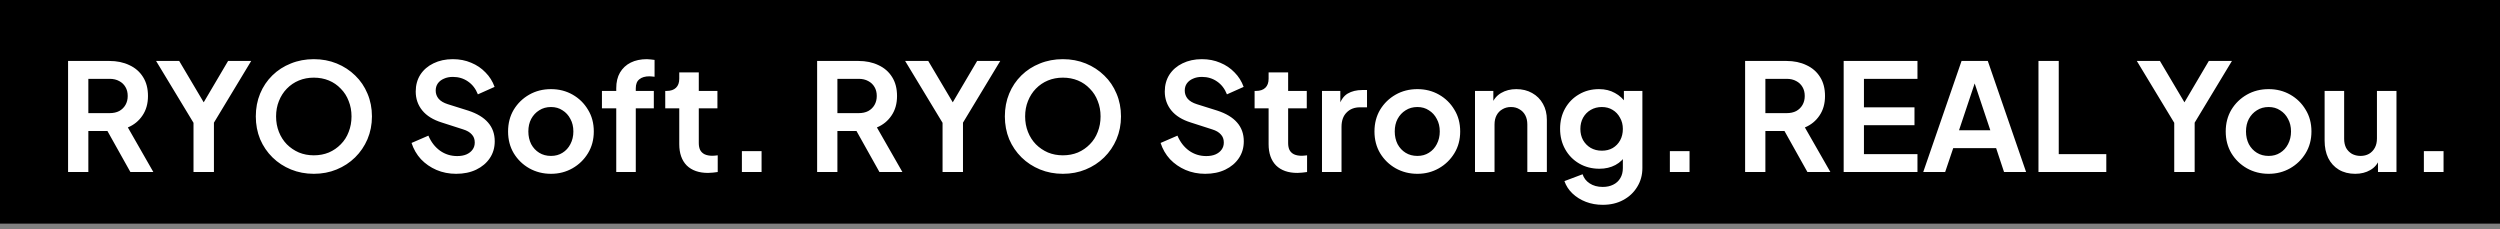
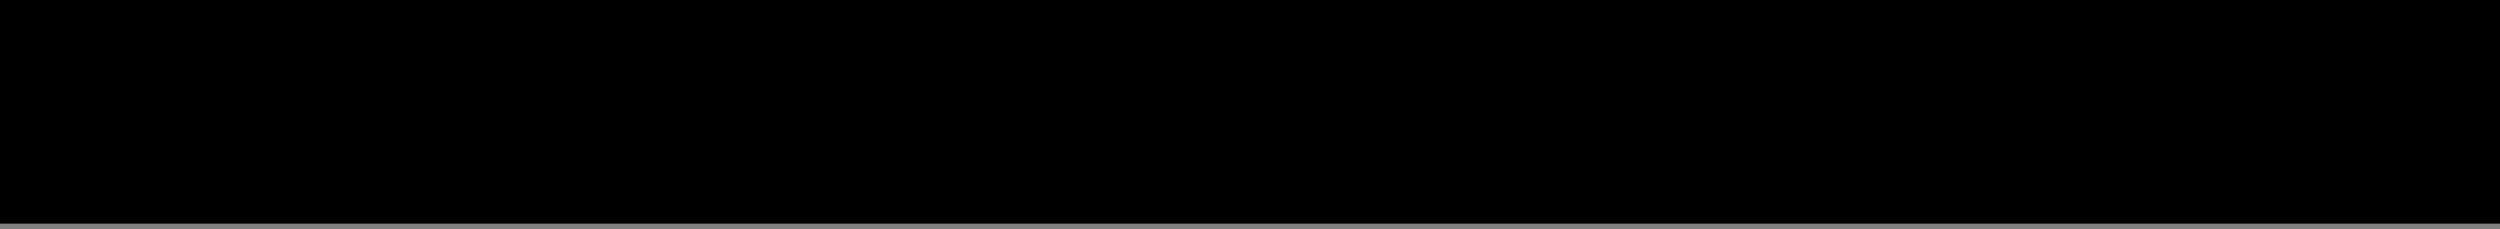
<svg xmlns="http://www.w3.org/2000/svg" width="436" height="40" viewBox="0 0 436 40" fill="none">
  <rect x="0" y="0" width="436" height="40" fill="#808080" stroke="none" />
  <rect width="436" height="39" fill="black" />
-   <path d="M11.872 30V10.63H19.074C20.391 10.63 21.553 10.873 22.558 11.358C23.581 11.826 24.378 12.519 24.95 13.438C25.522 14.339 25.808 15.44 25.808 16.74C25.808 18.075 25.487 19.21 24.846 20.146C24.222 21.082 23.373 21.775 22.298 22.226L26.744 30H22.74L17.982 21.498L20.27 22.85H15.408V30H11.872ZM15.408 19.73H19.126C19.767 19.73 20.322 19.609 20.79 19.366C21.258 19.106 21.622 18.751 21.882 18.3C22.142 17.849 22.272 17.329 22.272 16.74C22.272 16.133 22.142 15.613 21.882 15.18C21.622 14.729 21.258 14.383 20.79 14.14C20.322 13.88 19.767 13.75 19.126 13.75H15.408V19.73ZM33.748 30V21.42L27.221 10.63H31.252L36.243 19.054H34.813L39.779 10.63H43.809L37.309 21.394V30H33.748ZM54.727 30.312C53.305 30.312 51.979 30.061 50.748 29.558C49.518 29.055 48.443 28.353 47.525 27.452C46.606 26.551 45.886 25.493 45.367 24.28C44.864 23.049 44.612 21.723 44.612 20.302C44.612 18.863 44.864 17.537 45.367 16.324C45.869 15.111 46.58 14.053 47.498 13.152C48.417 12.251 49.492 11.557 50.722 11.072C51.953 10.569 53.288 10.318 54.727 10.318C56.165 10.318 57.5 10.569 58.73 11.072C59.961 11.575 61.036 12.277 61.955 13.178C62.873 14.062 63.584 15.111 64.087 16.324C64.606 17.537 64.867 18.863 64.867 20.302C64.867 21.723 64.606 23.049 64.087 24.28C63.566 25.493 62.847 26.551 61.928 27.452C61.01 28.353 59.935 29.055 58.705 29.558C57.491 30.061 56.165 30.312 54.727 30.312ZM54.727 27.088C55.68 27.088 56.555 26.923 57.352 26.594C58.15 26.247 58.843 25.771 59.432 25.164C60.039 24.557 60.498 23.838 60.81 23.006C61.14 22.174 61.304 21.273 61.304 20.302C61.304 19.331 61.14 18.439 60.81 17.624C60.498 16.792 60.039 16.073 59.432 15.466C58.843 14.842 58.15 14.365 57.352 14.036C56.555 13.707 55.68 13.542 54.727 13.542C53.791 13.542 52.924 13.707 52.127 14.036C51.329 14.365 50.627 14.842 50.02 15.466C49.431 16.073 48.972 16.792 48.642 17.624C48.313 18.439 48.148 19.331 48.148 20.302C48.148 21.273 48.313 22.174 48.642 23.006C48.972 23.838 49.431 24.557 50.02 25.164C50.627 25.771 51.329 26.247 52.127 26.594C52.924 26.923 53.791 27.088 54.727 27.088ZM79.548 30.312C78.317 30.312 77.173 30.087 76.116 29.636C75.076 29.185 74.174 28.561 73.412 27.764C72.666 26.949 72.12 26.005 71.774 24.93L74.712 23.656C75.18 24.765 75.856 25.641 76.74 26.282C77.624 26.906 78.62 27.218 79.73 27.218C80.354 27.218 80.891 27.123 81.342 26.932C81.81 26.724 82.165 26.447 82.408 26.1C82.668 25.753 82.798 25.337 82.798 24.852C82.798 24.28 82.624 23.812 82.278 23.448C81.948 23.067 81.446 22.772 80.77 22.564L77.052 21.368C75.544 20.9 74.408 20.198 73.646 19.262C72.883 18.326 72.502 17.225 72.502 15.96C72.502 14.851 72.77 13.871 73.308 13.022C73.862 12.173 74.625 11.514 75.596 11.046C76.584 10.561 77.71 10.318 78.976 10.318C80.137 10.318 81.203 10.526 82.174 10.942C83.144 11.341 83.976 11.904 84.67 12.632C85.38 13.343 85.909 14.183 86.256 15.154L83.344 16.454C82.962 15.483 82.39 14.738 81.628 14.218C80.865 13.681 79.981 13.412 78.976 13.412C78.386 13.412 77.866 13.516 77.416 13.724C76.965 13.915 76.61 14.192 76.35 14.556C76.107 14.903 75.986 15.319 75.986 15.804C75.986 16.341 76.159 16.818 76.506 17.234C76.852 17.633 77.381 17.945 78.092 18.17L81.654 19.288C83.196 19.791 84.349 20.484 85.112 21.368C85.892 22.252 86.282 23.344 86.282 24.644C86.282 25.753 85.996 26.733 85.424 27.582C84.852 28.431 84.063 29.099 83.058 29.584C82.052 30.069 80.882 30.312 79.548 30.312ZM96.096 30.312C94.709 30.312 93.444 29.991 92.3 29.35C91.173 28.709 90.272 27.833 89.596 26.724C88.937 25.615 88.608 24.349 88.608 22.928C88.608 21.507 88.937 20.241 89.596 19.132C90.272 18.023 91.173 17.147 92.3 16.506C93.426 15.865 94.692 15.544 96.096 15.544C97.482 15.544 98.739 15.865 99.866 16.506C100.992 17.147 101.885 18.023 102.544 19.132C103.22 20.224 103.558 21.489 103.558 22.928C103.558 24.349 103.22 25.615 102.544 26.724C101.868 27.833 100.966 28.709 99.84 29.35C98.713 29.991 97.465 30.312 96.096 30.312ZM96.096 27.192C96.858 27.192 97.526 27.01 98.098 26.646C98.687 26.282 99.146 25.779 99.476 25.138C99.822 24.479 99.996 23.743 99.996 22.928C99.996 22.096 99.822 21.368 99.476 20.744C99.146 20.103 98.687 19.6 98.098 19.236C97.526 18.855 96.858 18.664 96.096 18.664C95.316 18.664 94.631 18.855 94.042 19.236C93.452 19.6 92.984 20.103 92.638 20.744C92.308 21.368 92.144 22.096 92.144 22.928C92.144 23.743 92.308 24.479 92.638 25.138C92.984 25.779 93.452 26.282 94.042 26.646C94.631 27.01 95.316 27.192 96.096 27.192ZM107.474 30V18.898H104.978V15.856H107.474V15.388C107.474 14.313 107.691 13.403 108.124 12.658C108.575 11.895 109.199 11.315 109.996 10.916C110.793 10.517 111.738 10.318 112.83 10.318C113.038 10.318 113.263 10.335 113.506 10.37C113.766 10.387 113.983 10.413 114.156 10.448V13.386C113.983 13.351 113.818 13.334 113.662 13.334C113.523 13.317 113.393 13.308 113.272 13.308C112.509 13.308 111.92 13.481 111.504 13.828C111.088 14.157 110.88 14.677 110.88 15.388V15.856H114.026V18.898H110.88V30H107.474ZM123.481 30.156C121.887 30.156 120.647 29.723 119.763 28.856C118.897 27.972 118.463 26.733 118.463 25.138V18.898H116.019V15.856H116.279C116.973 15.856 117.51 15.674 117.891 15.31C118.273 14.946 118.463 14.417 118.463 13.724V12.632H121.869V15.856H125.119V18.898H121.869V24.956C121.869 25.424 121.947 25.823 122.103 26.152C122.277 26.481 122.537 26.733 122.883 26.906C123.247 27.079 123.707 27.166 124.261 27.166C124.383 27.166 124.521 27.157 124.677 27.14C124.851 27.123 125.015 27.105 125.171 27.088V30C124.929 30.035 124.651 30.069 124.339 30.104C124.027 30.139 123.741 30.156 123.481 30.156ZM129.386 30V26.36H132.818V30H129.386ZM142.507 30V10.63H149.709C151.026 10.63 152.187 10.873 153.193 11.358C154.215 11.826 155.013 12.519 155.585 13.438C156.157 14.339 156.443 15.44 156.443 16.74C156.443 18.075 156.122 19.21 155.481 20.146C154.857 21.082 154.007 21.775 152.933 22.226L157.379 30H153.375L148.617 21.498L150.905 22.85H146.043V30H142.507ZM146.043 19.73H149.761C150.402 19.73 150.957 19.609 151.425 19.366C151.893 19.106 152.257 18.751 152.517 18.3C152.777 17.849 152.907 17.329 152.907 16.74C152.907 16.133 152.777 15.613 152.517 15.18C152.257 14.729 151.893 14.383 151.425 14.14C150.957 13.88 150.402 13.75 149.761 13.75H146.043V19.73ZM164.382 30V21.42L157.856 10.63H161.886L166.878 19.054H165.448L170.414 10.63H174.444L167.944 21.394V30H164.382ZM185.361 30.312C183.94 30.312 182.614 30.061 181.383 29.558C180.153 29.055 179.078 28.353 178.159 27.452C177.241 26.551 176.521 25.493 176.001 24.28C175.499 23.049 175.247 21.723 175.247 20.302C175.247 18.863 175.499 17.537 176.001 16.324C176.504 15.111 177.215 14.053 178.133 13.152C179.052 12.251 180.127 11.557 181.357 11.072C182.588 10.569 183.923 10.318 185.361 10.318C186.8 10.318 188.135 10.569 189.365 11.072C190.596 11.575 191.671 12.277 192.589 13.178C193.508 14.062 194.219 15.111 194.721 16.324C195.241 17.537 195.501 18.863 195.501 20.302C195.501 21.723 195.241 23.049 194.721 24.28C194.201 25.493 193.482 26.551 192.563 27.452C191.645 28.353 190.57 29.055 189.339 29.558C188.126 30.061 186.8 30.312 185.361 30.312ZM185.361 27.088C186.315 27.088 187.19 26.923 187.987 26.594C188.785 26.247 189.478 25.771 190.067 25.164C190.674 24.557 191.133 23.838 191.445 23.006C191.775 22.174 191.939 21.273 191.939 20.302C191.939 19.331 191.775 18.439 191.445 17.624C191.133 16.792 190.674 16.073 190.067 15.466C189.478 14.842 188.785 14.365 187.987 14.036C187.19 13.707 186.315 13.542 185.361 13.542C184.425 13.542 183.559 13.707 182.761 14.036C181.964 14.365 181.262 14.842 180.655 15.466C180.066 16.073 179.607 16.792 179.277 17.624C178.948 18.439 178.783 19.331 178.783 20.302C178.783 21.273 178.948 22.174 179.277 23.006C179.607 23.838 180.066 24.557 180.655 25.164C181.262 25.771 181.964 26.247 182.761 26.594C183.559 26.923 184.425 27.088 185.361 27.088ZM210.183 30.312C208.952 30.312 207.808 30.087 206.751 29.636C205.711 29.185 204.809 28.561 204.047 27.764C203.301 26.949 202.755 26.005 202.409 24.93L205.347 23.656C205.815 24.765 206.491 25.641 207.375 26.282C208.259 26.906 209.255 27.218 210.365 27.218C210.989 27.218 211.526 27.123 211.977 26.932C212.445 26.724 212.8 26.447 213.043 26.1C213.303 25.753 213.433 25.337 213.433 24.852C213.433 24.28 213.259 23.812 212.913 23.448C212.583 23.067 212.081 22.772 211.405 22.564L207.687 21.368C206.179 20.9 205.043 20.198 204.281 19.262C203.518 18.326 203.137 17.225 203.137 15.96C203.137 14.851 203.405 13.871 203.943 13.022C204.497 12.173 205.26 11.514 206.231 11.046C207.219 10.561 208.345 10.318 209.611 10.318C210.772 10.318 211.838 10.526 212.809 10.942C213.779 11.341 214.611 11.904 215.305 12.632C216.015 13.343 216.544 14.183 216.891 15.154L213.979 16.454C213.597 15.483 213.025 14.738 212.263 14.218C211.5 13.681 210.616 13.412 209.611 13.412C209.021 13.412 208.501 13.516 208.051 13.724C207.6 13.915 207.245 14.192 206.985 14.556C206.742 14.903 206.621 15.319 206.621 15.804C206.621 16.341 206.794 16.818 207.141 17.234C207.487 17.633 208.016 17.945 208.727 18.17L212.289 19.288C213.831 19.791 214.984 20.484 215.747 21.368C216.527 22.252 216.917 23.344 216.917 24.644C216.917 25.753 216.631 26.733 216.059 27.582C215.487 28.431 214.698 29.099 213.693 29.584C212.687 30.069 211.517 30.312 210.183 30.312ZM226.263 30.156C224.668 30.156 223.429 29.723 222.545 28.856C221.678 27.972 221.245 26.733 221.245 25.138V18.898H218.801V15.856H219.061C219.754 15.856 220.291 15.674 220.673 15.31C221.054 14.946 221.245 14.417 221.245 13.724V12.632H224.651V15.856H227.901V18.898H224.651V24.956C224.651 25.424 224.729 25.823 224.885 26.152C225.058 26.481 225.318 26.733 225.665 26.906C226.029 27.079 226.488 27.166 227.043 27.166C227.164 27.166 227.303 27.157 227.459 27.14C227.632 27.123 227.797 27.105 227.953 27.088V30C227.71 30.035 227.433 30.069 227.121 30.104C226.809 30.139 226.523 30.156 226.263 30.156ZM230.555 30V15.856H233.753V19.002L233.493 18.534C233.822 17.477 234.333 16.74 235.027 16.324C235.737 15.908 236.587 15.7 237.575 15.7H238.407V18.716H237.185C236.214 18.716 235.434 19.019 234.845 19.626C234.255 20.215 233.961 21.047 233.961 22.122V30H230.555ZM247.195 30.312C245.809 30.312 244.543 29.991 243.399 29.35C242.273 28.709 241.371 27.833 240.695 26.724C240.037 25.615 239.707 24.349 239.707 22.928C239.707 21.507 240.037 20.241 240.695 19.132C241.371 18.023 242.273 17.147 243.399 16.506C244.526 15.865 245.791 15.544 247.195 15.544C248.582 15.544 249.839 15.865 250.965 16.506C252.092 17.147 252.985 18.023 253.643 19.132C254.319 20.224 254.657 21.489 254.657 22.928C254.657 24.349 254.319 25.615 253.643 26.724C252.967 27.833 252.066 28.709 250.939 29.35C249.813 29.991 248.565 30.312 247.195 30.312ZM247.195 27.192C247.958 27.192 248.625 27.01 249.197 26.646C249.787 26.282 250.246 25.779 250.575 25.138C250.922 24.479 251.095 23.743 251.095 22.928C251.095 22.096 250.922 21.368 250.575 20.744C250.246 20.103 249.787 19.6 249.197 19.236C248.625 18.855 247.958 18.664 247.195 18.664C246.415 18.664 245.731 18.855 245.141 19.236C244.552 19.6 244.084 20.103 243.737 20.744C243.408 21.368 243.243 22.096 243.243 22.928C243.243 23.743 243.408 24.479 243.737 25.138C244.084 25.779 244.552 26.282 245.141 26.646C245.731 27.01 246.415 27.192 247.195 27.192ZM257.24 30V15.856H260.438V18.638L260.178 18.144C260.508 17.295 261.045 16.653 261.79 16.22C262.553 15.769 263.437 15.544 264.442 15.544C265.482 15.544 266.401 15.769 267.198 16.22C268.013 16.671 268.646 17.303 269.096 18.118C269.547 18.915 269.772 19.843 269.772 20.9V30H266.366V21.706C266.366 21.082 266.245 20.545 266.002 20.094C265.76 19.643 265.422 19.297 264.988 19.054C264.572 18.794 264.078 18.664 263.506 18.664C262.952 18.664 262.458 18.794 262.024 19.054C261.591 19.297 261.253 19.643 261.01 20.094C260.768 20.545 260.646 21.082 260.646 21.706V30H257.24ZM279.516 35.72C278.459 35.72 277.48 35.547 276.578 35.2C275.677 34.853 274.897 34.368 274.238 33.744C273.597 33.137 273.129 32.418 272.834 31.586L276.006 30.39C276.214 31.049 276.622 31.577 277.228 31.976C277.852 32.392 278.615 32.6 279.516 32.6C280.21 32.6 280.816 32.47 281.336 32.21C281.874 31.95 282.29 31.569 282.584 31.066C282.879 30.581 283.026 29.991 283.026 29.298V26.074L283.676 26.854C283.191 27.703 282.541 28.345 281.726 28.778C280.912 29.211 279.984 29.428 278.944 29.428C277.627 29.428 276.448 29.125 275.408 28.518C274.368 27.911 273.554 27.079 272.964 26.022C272.375 24.965 272.08 23.777 272.08 22.46C272.08 21.125 272.375 19.938 272.964 18.898C273.554 17.858 274.36 17.043 275.382 16.454C276.405 15.847 277.566 15.544 278.866 15.544C279.924 15.544 280.851 15.769 281.648 16.22C282.463 16.653 283.139 17.286 283.676 18.118L283.208 18.976V15.856H286.432V29.298C286.432 30.529 286.129 31.629 285.522 32.6C284.933 33.571 284.118 34.333 283.078 34.888C282.056 35.443 280.868 35.72 279.516 35.72ZM279.36 26.282C280.088 26.282 280.721 26.126 281.258 25.814C281.813 25.485 282.246 25.034 282.558 24.462C282.87 23.89 283.026 23.231 283.026 22.486C283.026 21.758 282.862 21.108 282.532 20.536C282.22 19.947 281.787 19.487 281.232 19.158C280.695 18.829 280.071 18.664 279.36 18.664C278.65 18.664 278.008 18.829 277.436 19.158C276.864 19.487 276.414 19.947 276.084 20.536C275.772 21.108 275.616 21.758 275.616 22.486C275.616 23.214 275.772 23.864 276.084 24.436C276.414 25.008 276.856 25.459 277.41 25.788C277.982 26.117 278.632 26.282 279.36 26.282ZM291.225 30V26.36H294.657V30H291.225ZM304.347 30V10.63H311.549C312.866 10.63 314.027 10.873 315.033 11.358C316.055 11.826 316.853 12.519 317.425 13.438C317.997 14.339 318.283 15.44 318.283 16.74C318.283 18.075 317.962 19.21 317.321 20.146C316.697 21.082 315.847 21.775 314.773 22.226L319.219 30H315.215L310.457 21.498L312.745 22.85H307.883V30H304.347ZM307.883 19.73H311.601C312.242 19.73 312.797 19.609 313.265 19.366C313.733 19.106 314.097 18.751 314.357 18.3C314.617 17.849 314.747 17.329 314.747 16.74C314.747 16.133 314.617 15.613 314.357 15.18C314.097 14.729 313.733 14.383 313.265 14.14C312.797 13.88 312.242 13.75 311.601 13.75H307.883V19.73ZM321.536 30V10.63H334.406V13.75H325.072V18.716H333.886V21.836H325.072V26.88H334.406V30H321.536ZM335.413 30L342.095 10.63H346.671L353.353 30H349.505L348.127 25.84H340.639L339.235 30H335.413ZM341.653 22.72H347.113L343.889 13.074H344.877L341.653 22.72ZM355.509 30V10.63H359.045V26.88H367.339V30H355.509ZM379.187 30V21.42L372.661 10.63H376.691L381.683 19.054H380.253L385.219 10.63H389.249L382.749 21.394V30H379.187ZM395.654 30.312C394.268 30.312 393.002 29.991 391.858 29.35C390.732 28.709 389.83 27.833 389.154 26.724C388.496 25.615 388.166 24.349 388.166 22.928C388.166 21.507 388.496 20.241 389.154 19.132C389.83 18.023 390.732 17.147 391.858 16.506C392.985 15.865 394.25 15.544 395.654 15.544C397.041 15.544 398.298 15.865 399.424 16.506C400.551 17.147 401.444 18.023 402.102 19.132C402.778 20.224 403.116 21.489 403.116 22.928C403.116 24.349 402.778 25.615 402.102 26.724C401.426 27.833 400.525 28.709 399.398 29.35C398.272 29.991 397.024 30.312 395.654 30.312ZM395.654 27.192C396.417 27.192 397.084 27.01 397.656 26.646C398.246 26.282 398.705 25.779 399.034 25.138C399.381 24.479 399.554 23.743 399.554 22.928C399.554 22.096 399.381 21.368 399.034 20.744C398.705 20.103 398.246 19.6 397.656 19.236C397.084 18.855 396.417 18.664 395.654 18.664C394.874 18.664 394.19 18.855 393.6 19.236C393.011 19.6 392.543 20.103 392.196 20.744C391.867 21.368 391.702 22.096 391.702 22.928C391.702 23.743 391.867 24.479 392.196 25.138C392.543 25.779 393.011 26.282 393.6 26.646C394.19 27.01 394.874 27.192 395.654 27.192ZM410.743 30.312C409.651 30.312 408.698 30.069 407.883 29.584C407.086 29.099 406.471 28.423 406.037 27.556C405.621 26.689 405.413 25.675 405.413 24.514V15.856H408.819V24.228C408.819 24.817 408.932 25.337 409.157 25.788C409.4 26.221 409.738 26.568 410.171 26.828C410.622 27.071 411.125 27.192 411.679 27.192C412.234 27.192 412.728 27.071 413.161 26.828C413.595 26.568 413.933 26.213 414.175 25.762C414.418 25.311 414.539 24.774 414.539 24.15V15.856H417.945V30H414.721V27.218L415.007 27.712C414.678 28.579 414.132 29.229 413.369 29.662C412.624 30.095 411.749 30.312 410.743 30.312ZM422.723 30V26.36H426.155V30H422.723Z" fill="white" />
</svg>